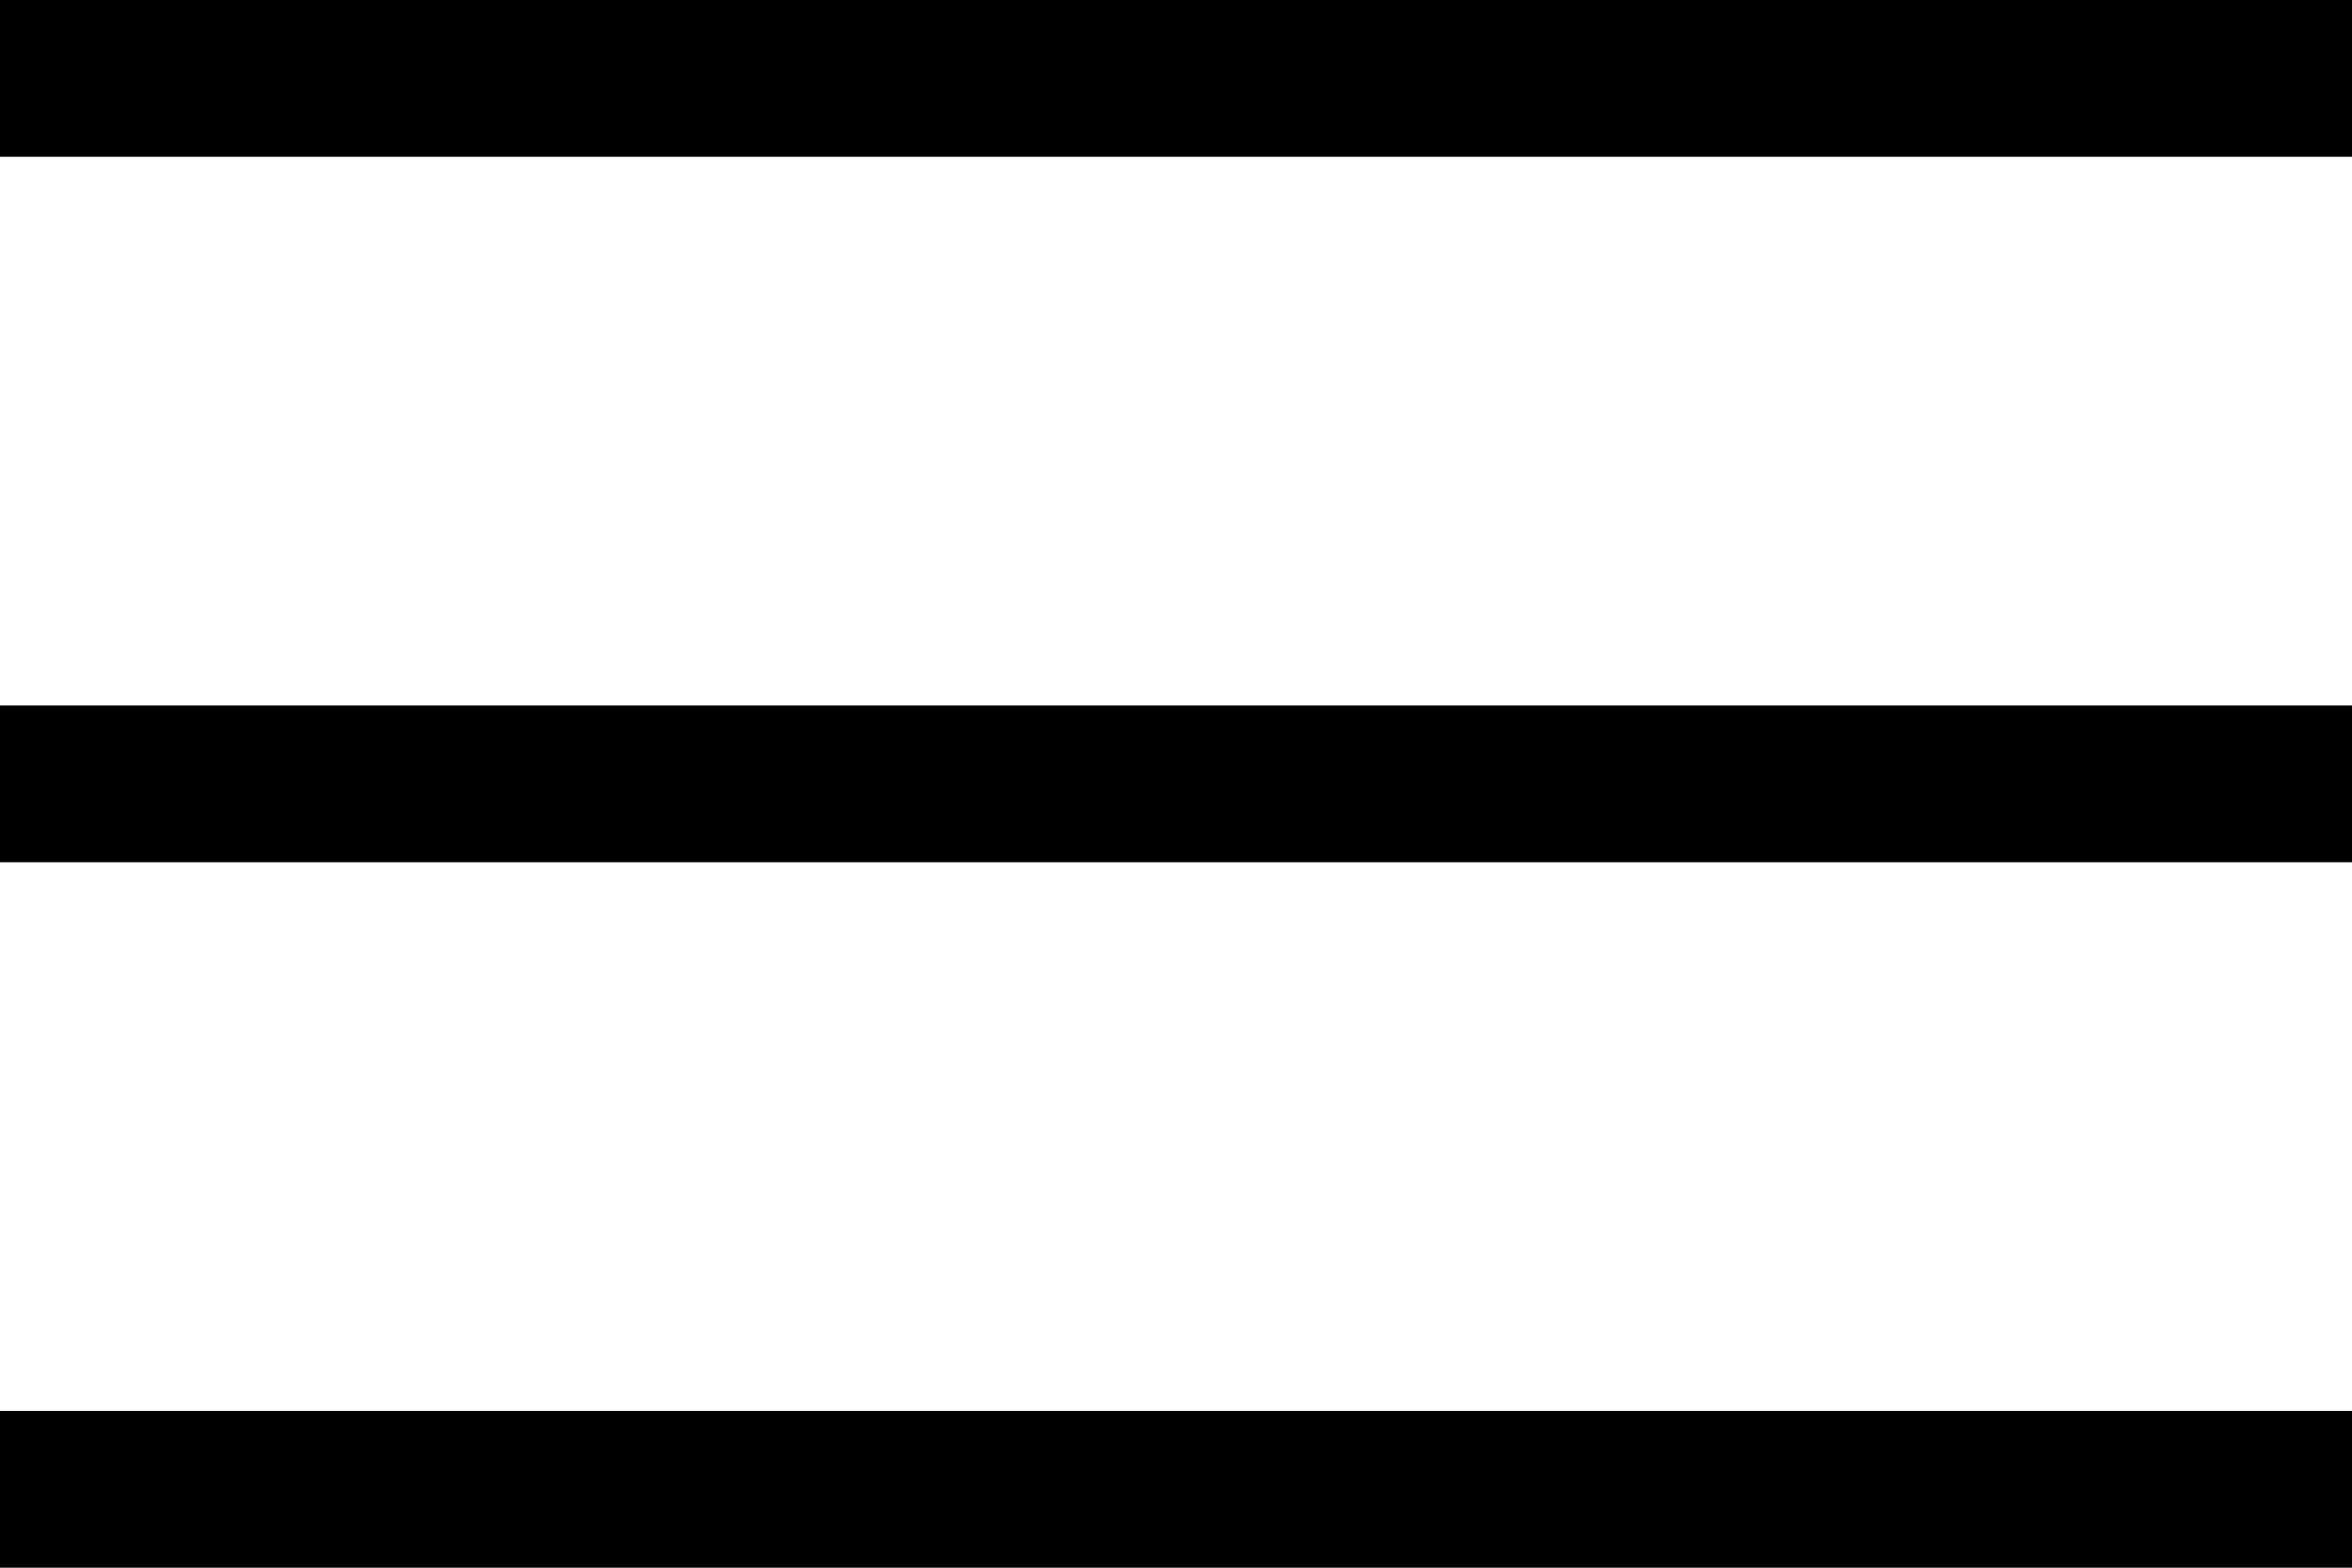
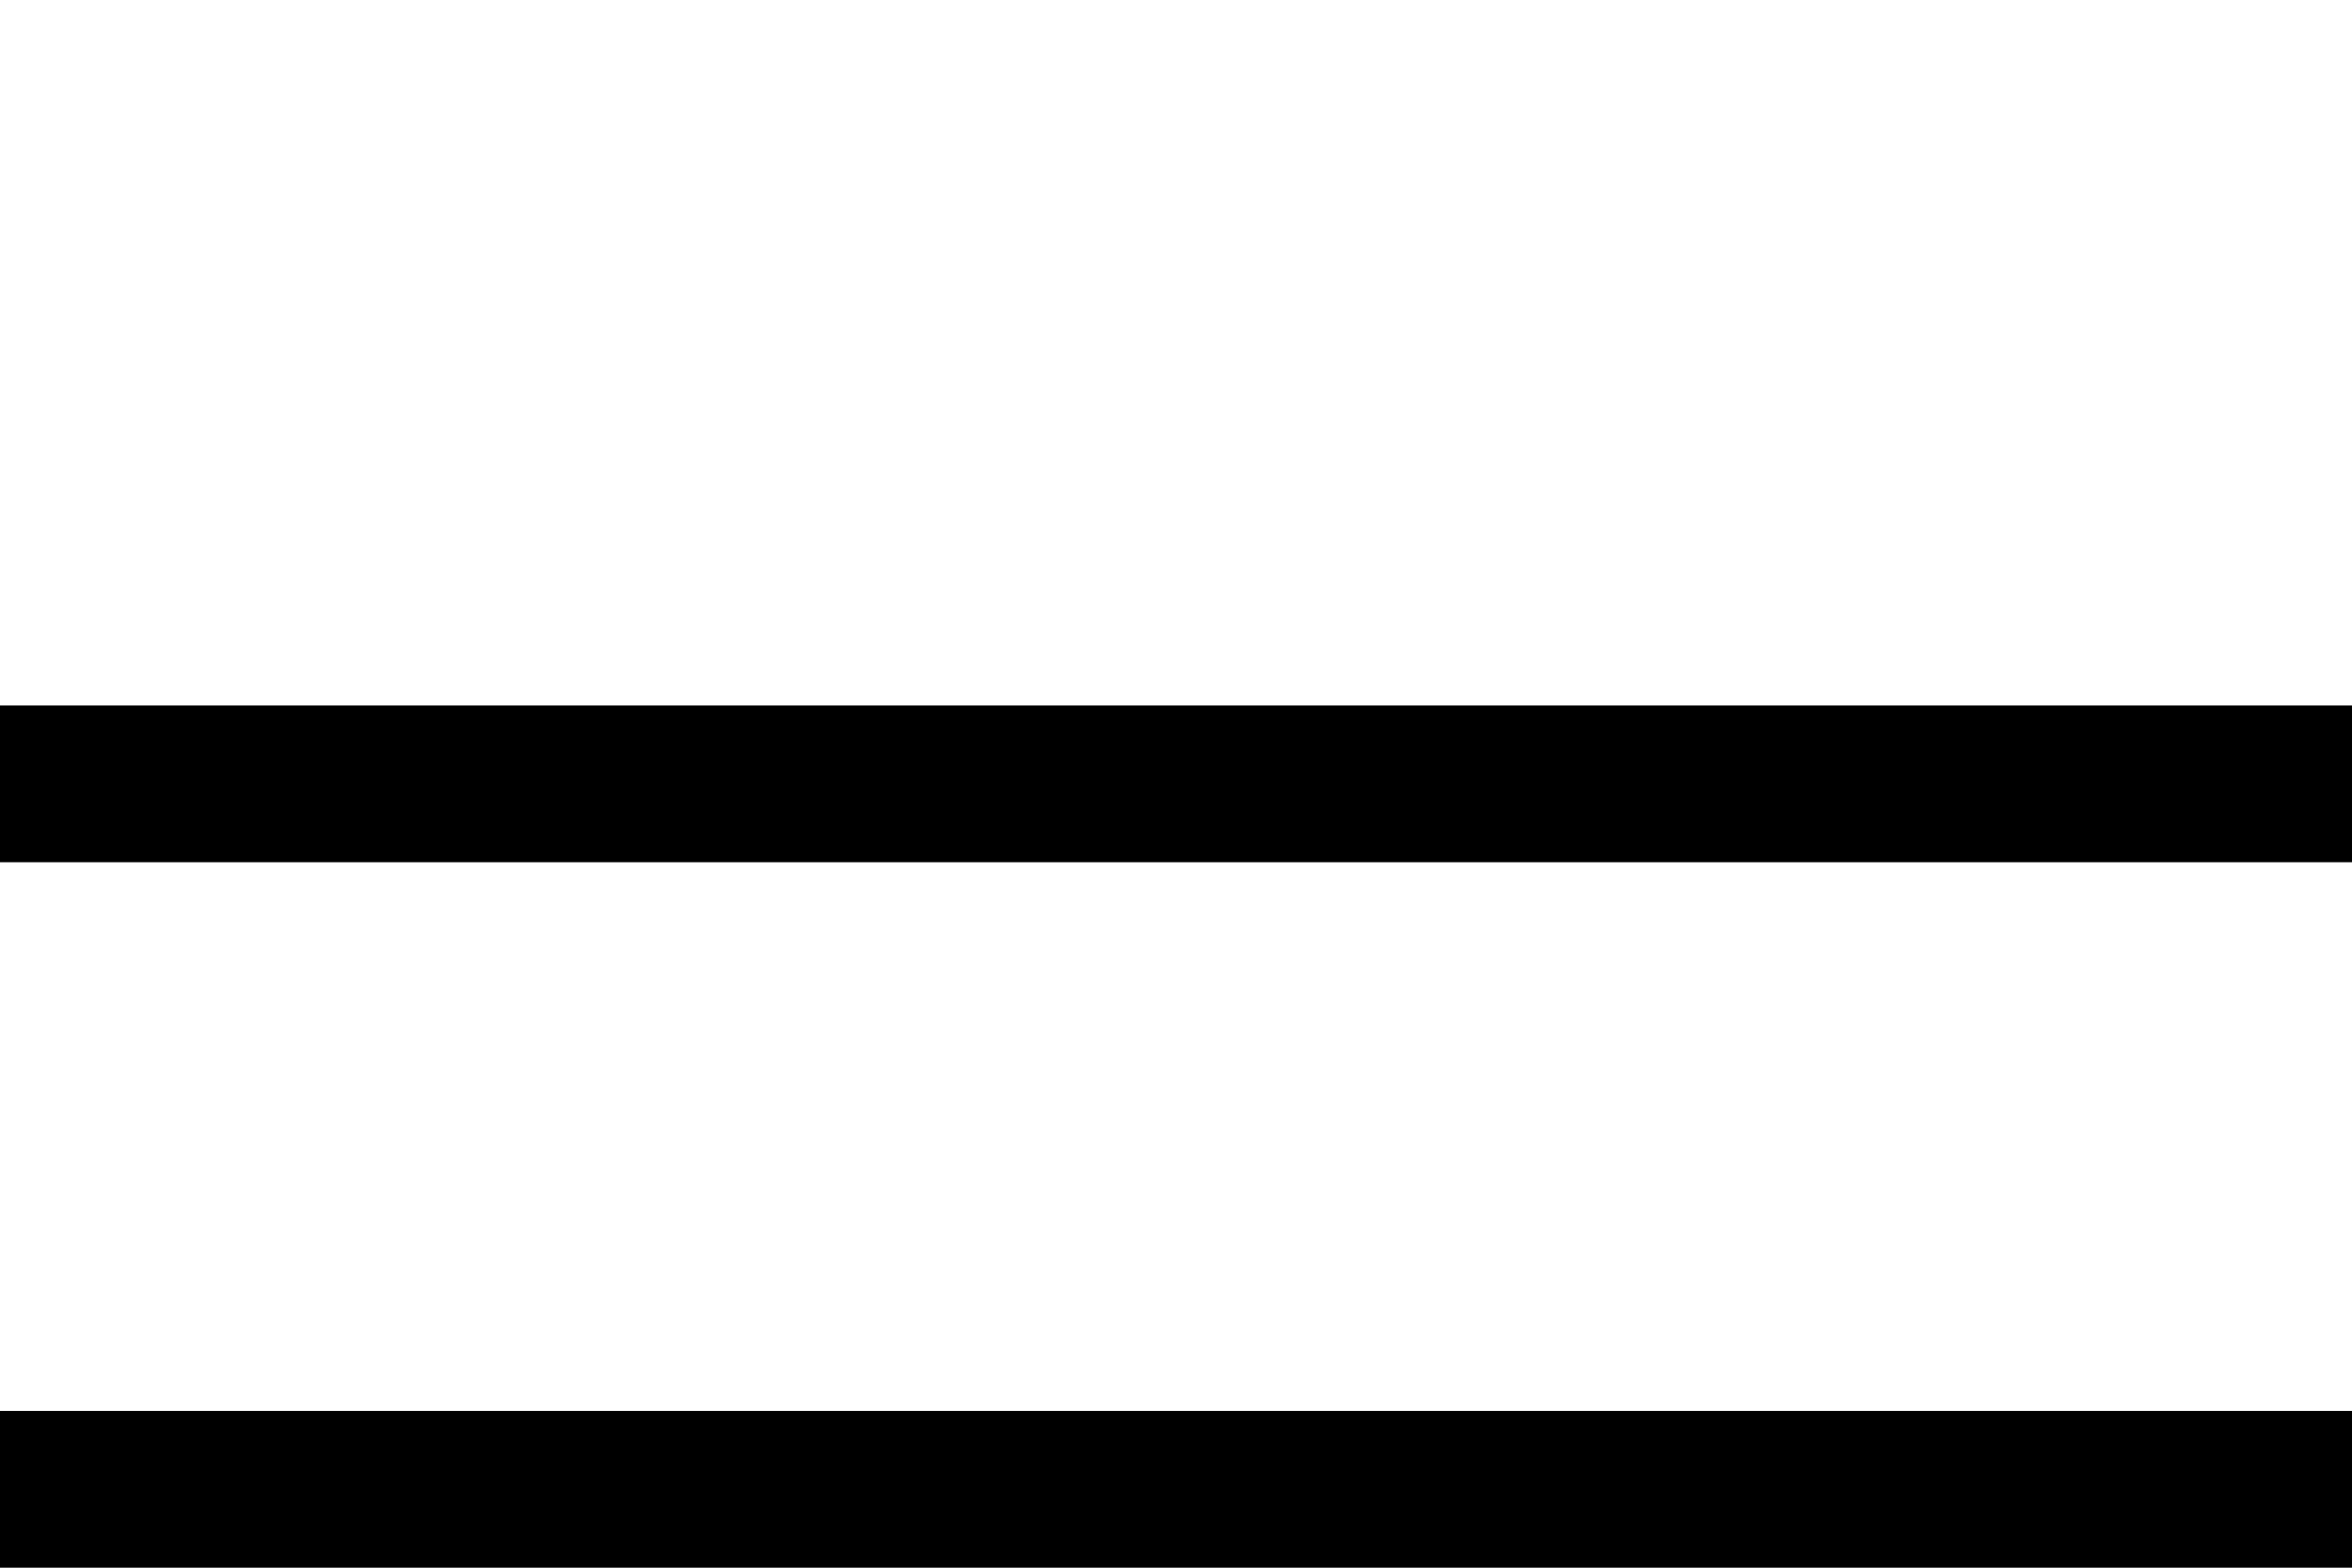
<svg xmlns="http://www.w3.org/2000/svg" width="30" height="20" viewBox="0 0 30 20" fill="none">
  <line y1="19" x2="30" y2="19" stroke="black" stroke-width="2" />
  <line y1="10" x2="30" y2="10" stroke="black" stroke-width="2" />
-   <line y1="1" x2="30" y2="1" stroke="black" stroke-width="2" />
</svg>